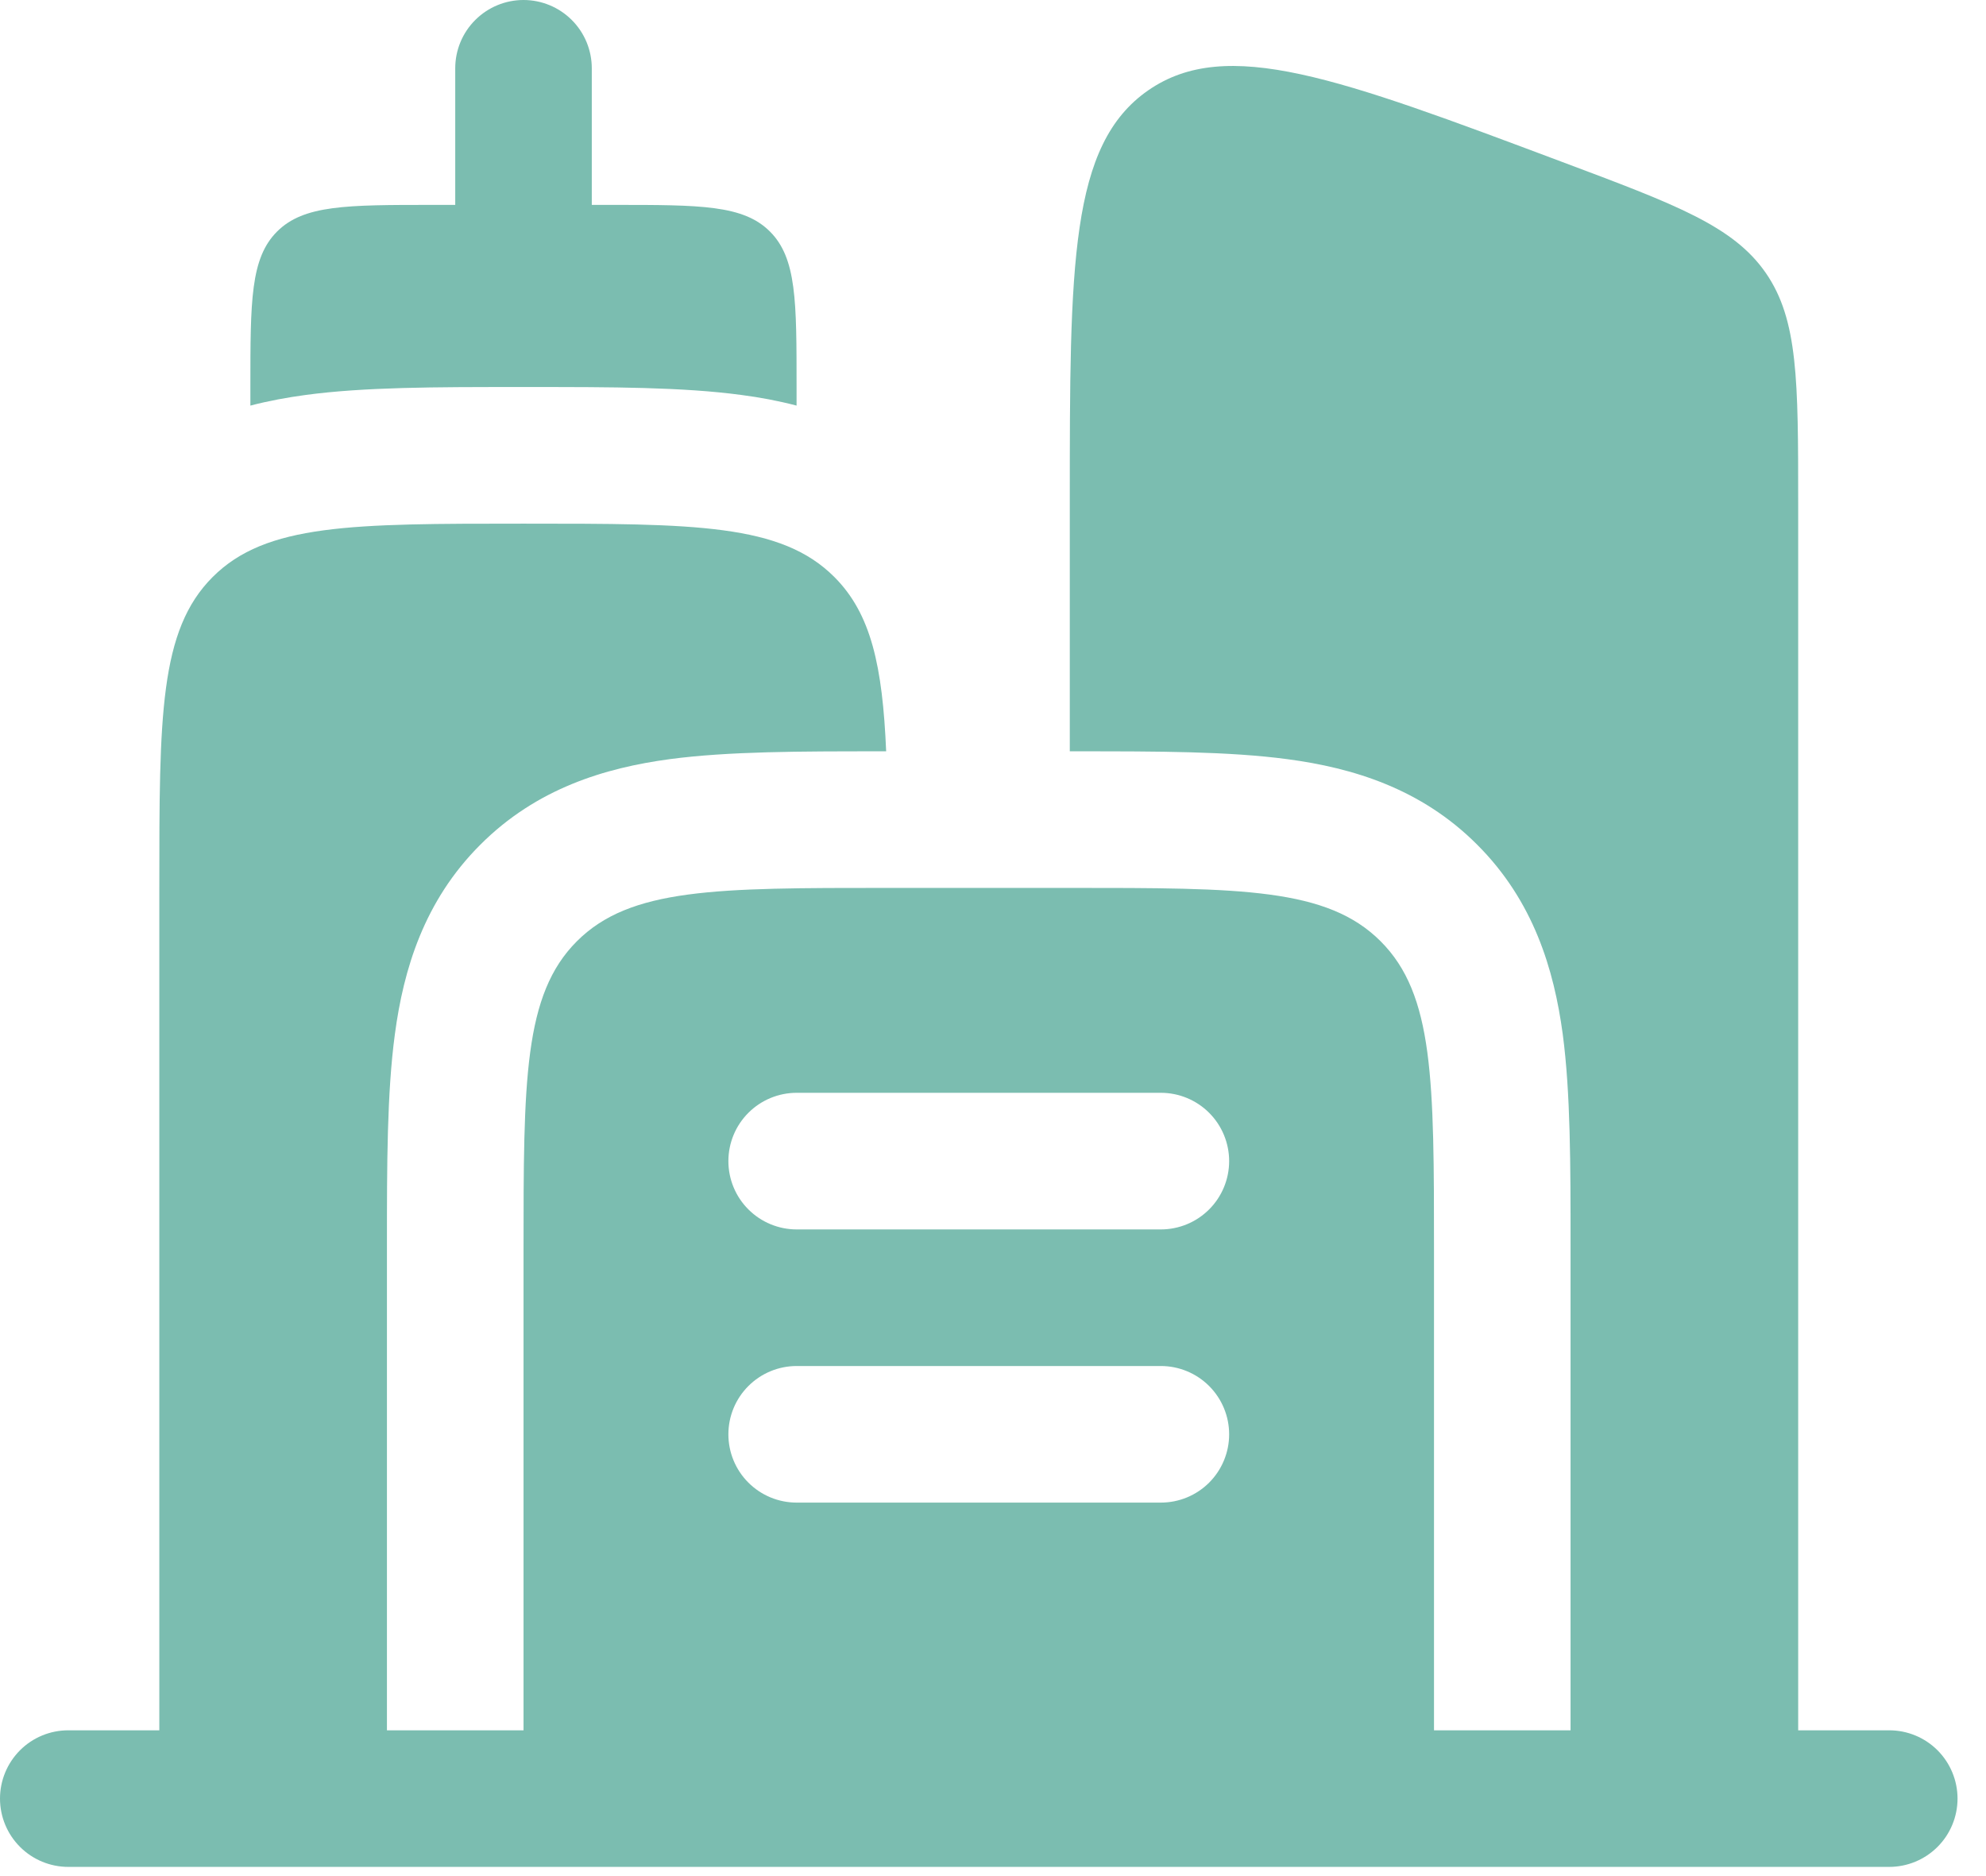
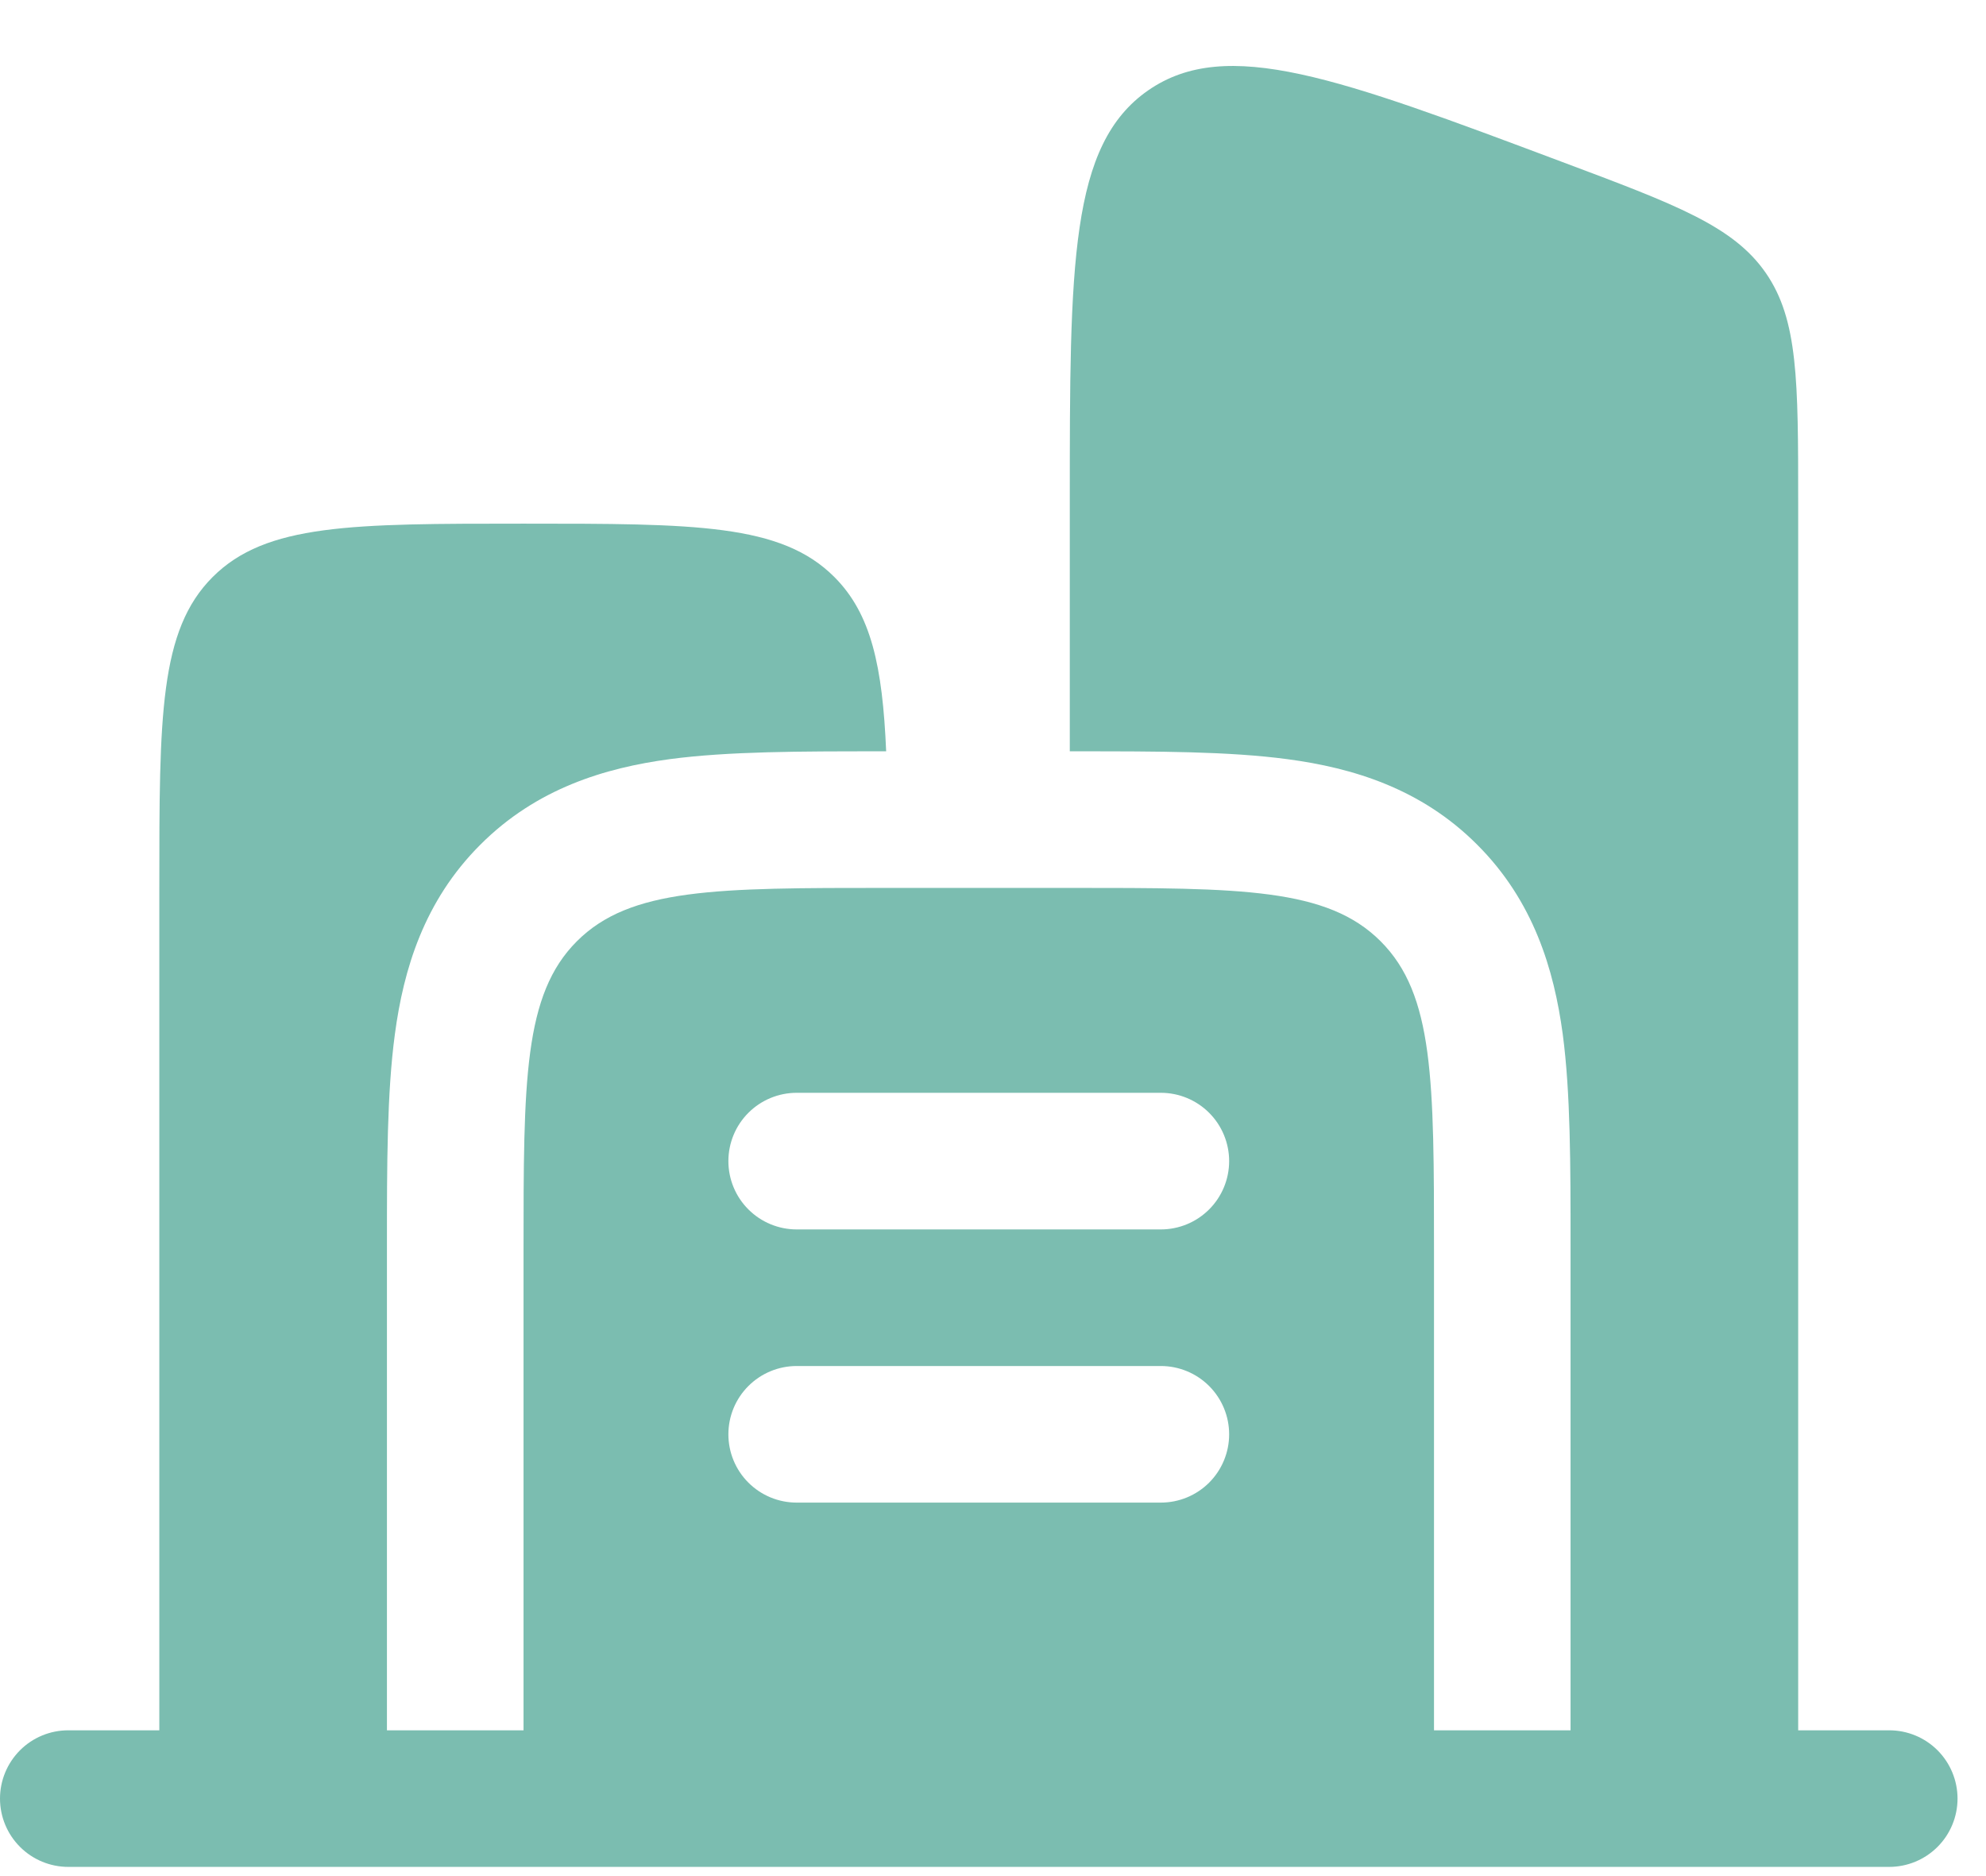
<svg xmlns="http://www.w3.org/2000/svg" width="54" height="51" viewBox="0 0 54 51" fill="none">
-   <path d="M20.936 6.295C20.211 5.57 19.045 5.57 16.71 5.57H16.091V1.857C16.091 1.364 15.896 0.892 15.547 0.544C15.199 0.196 14.727 0 14.234 0C13.742 0 13.27 0.196 12.922 0.544C12.573 0.892 12.378 1.364 12.378 1.857V5.57H11.759C9.424 5.57 8.258 5.57 7.533 6.295C6.808 7.021 6.808 8.187 6.808 10.521V11.026C7.308 10.895 7.813 10.804 8.308 10.737C9.902 10.521 11.87 10.521 14.012 10.521H14.455C16.596 10.521 18.562 10.521 20.159 10.737C20.654 10.801 21.159 10.895 21.659 11.026V10.521C21.659 8.187 21.661 7.021 20.936 6.295Z" fill="#7BBDB0" />
  <path fill-rule="evenodd" clip-rule="evenodd" d="M1.857 47.037C1.364 47.037 0.892 47.232 0.544 47.58C0.196 47.929 0 48.401 0 48.893C0 49.386 0.196 49.858 0.544 50.206C0.892 50.554 1.364 50.75 1.857 50.75H51.369C51.861 50.75 52.334 50.554 52.682 50.206C53.03 49.858 53.226 49.386 53.226 48.893C53.226 48.401 53.03 47.929 52.682 47.58C52.334 47.232 51.861 47.037 51.369 47.037H48.893V13.67C48.893 10.353 48.893 8.692 48.012 7.419C47.131 6.147 45.576 5.563 42.467 4.399C36.389 2.119 33.351 0.98 31.22 2.456C29.088 3.936 29.088 7.179 29.088 13.67V20.424H29.311C31.453 20.424 33.418 20.424 35.015 20.639C36.775 20.874 38.637 21.431 40.164 22.961C41.697 24.491 42.254 26.353 42.491 28.11C42.704 29.71 42.704 31.675 42.704 33.819V47.037H38.991V34.04C38.991 29.371 38.991 27.039 37.54 25.588C36.089 24.137 33.757 24.137 29.088 24.137H24.137C19.468 24.137 17.136 24.137 15.685 25.588C14.235 27.039 14.235 29.371 14.235 34.04V47.037H10.521V33.817C10.521 31.675 10.521 29.71 10.737 28.113C10.972 26.353 11.529 24.491 13.059 22.964C14.589 21.431 16.45 20.874 18.208 20.637C19.807 20.424 21.773 20.424 23.917 20.424H24.095C23.996 18.107 23.687 16.686 22.686 15.685C21.236 14.235 18.904 14.235 14.235 14.235C9.566 14.235 7.234 14.235 5.783 15.685C4.332 17.136 4.332 19.468 4.332 24.137V47.037H1.857ZM19.805 31.564C19.805 31.072 20 30.599 20.349 30.251C20.697 29.903 21.169 29.707 21.662 29.707H31.564C32.056 29.707 32.529 29.903 32.877 30.251C33.225 30.599 33.421 31.072 33.421 31.564C33.421 32.056 33.225 32.529 32.877 32.877C32.529 33.225 32.056 33.421 31.564 33.421H21.662C21.169 33.421 20.697 33.225 20.349 32.877C20 32.529 19.805 32.056 19.805 31.564ZM19.805 38.991C19.805 38.498 20 38.026 20.349 37.678C20.697 37.33 21.169 37.134 21.662 37.134H31.564C32.056 37.134 32.529 37.33 32.877 37.678C33.225 38.026 33.421 38.498 33.421 38.991C33.421 39.483 33.225 39.956 32.877 40.304C32.529 40.652 32.056 40.847 31.564 40.847H21.662C21.169 40.847 20.697 40.652 20.349 40.304C20 39.956 19.805 39.483 19.805 38.991Z" fill="#7BBDB0" />
</svg>